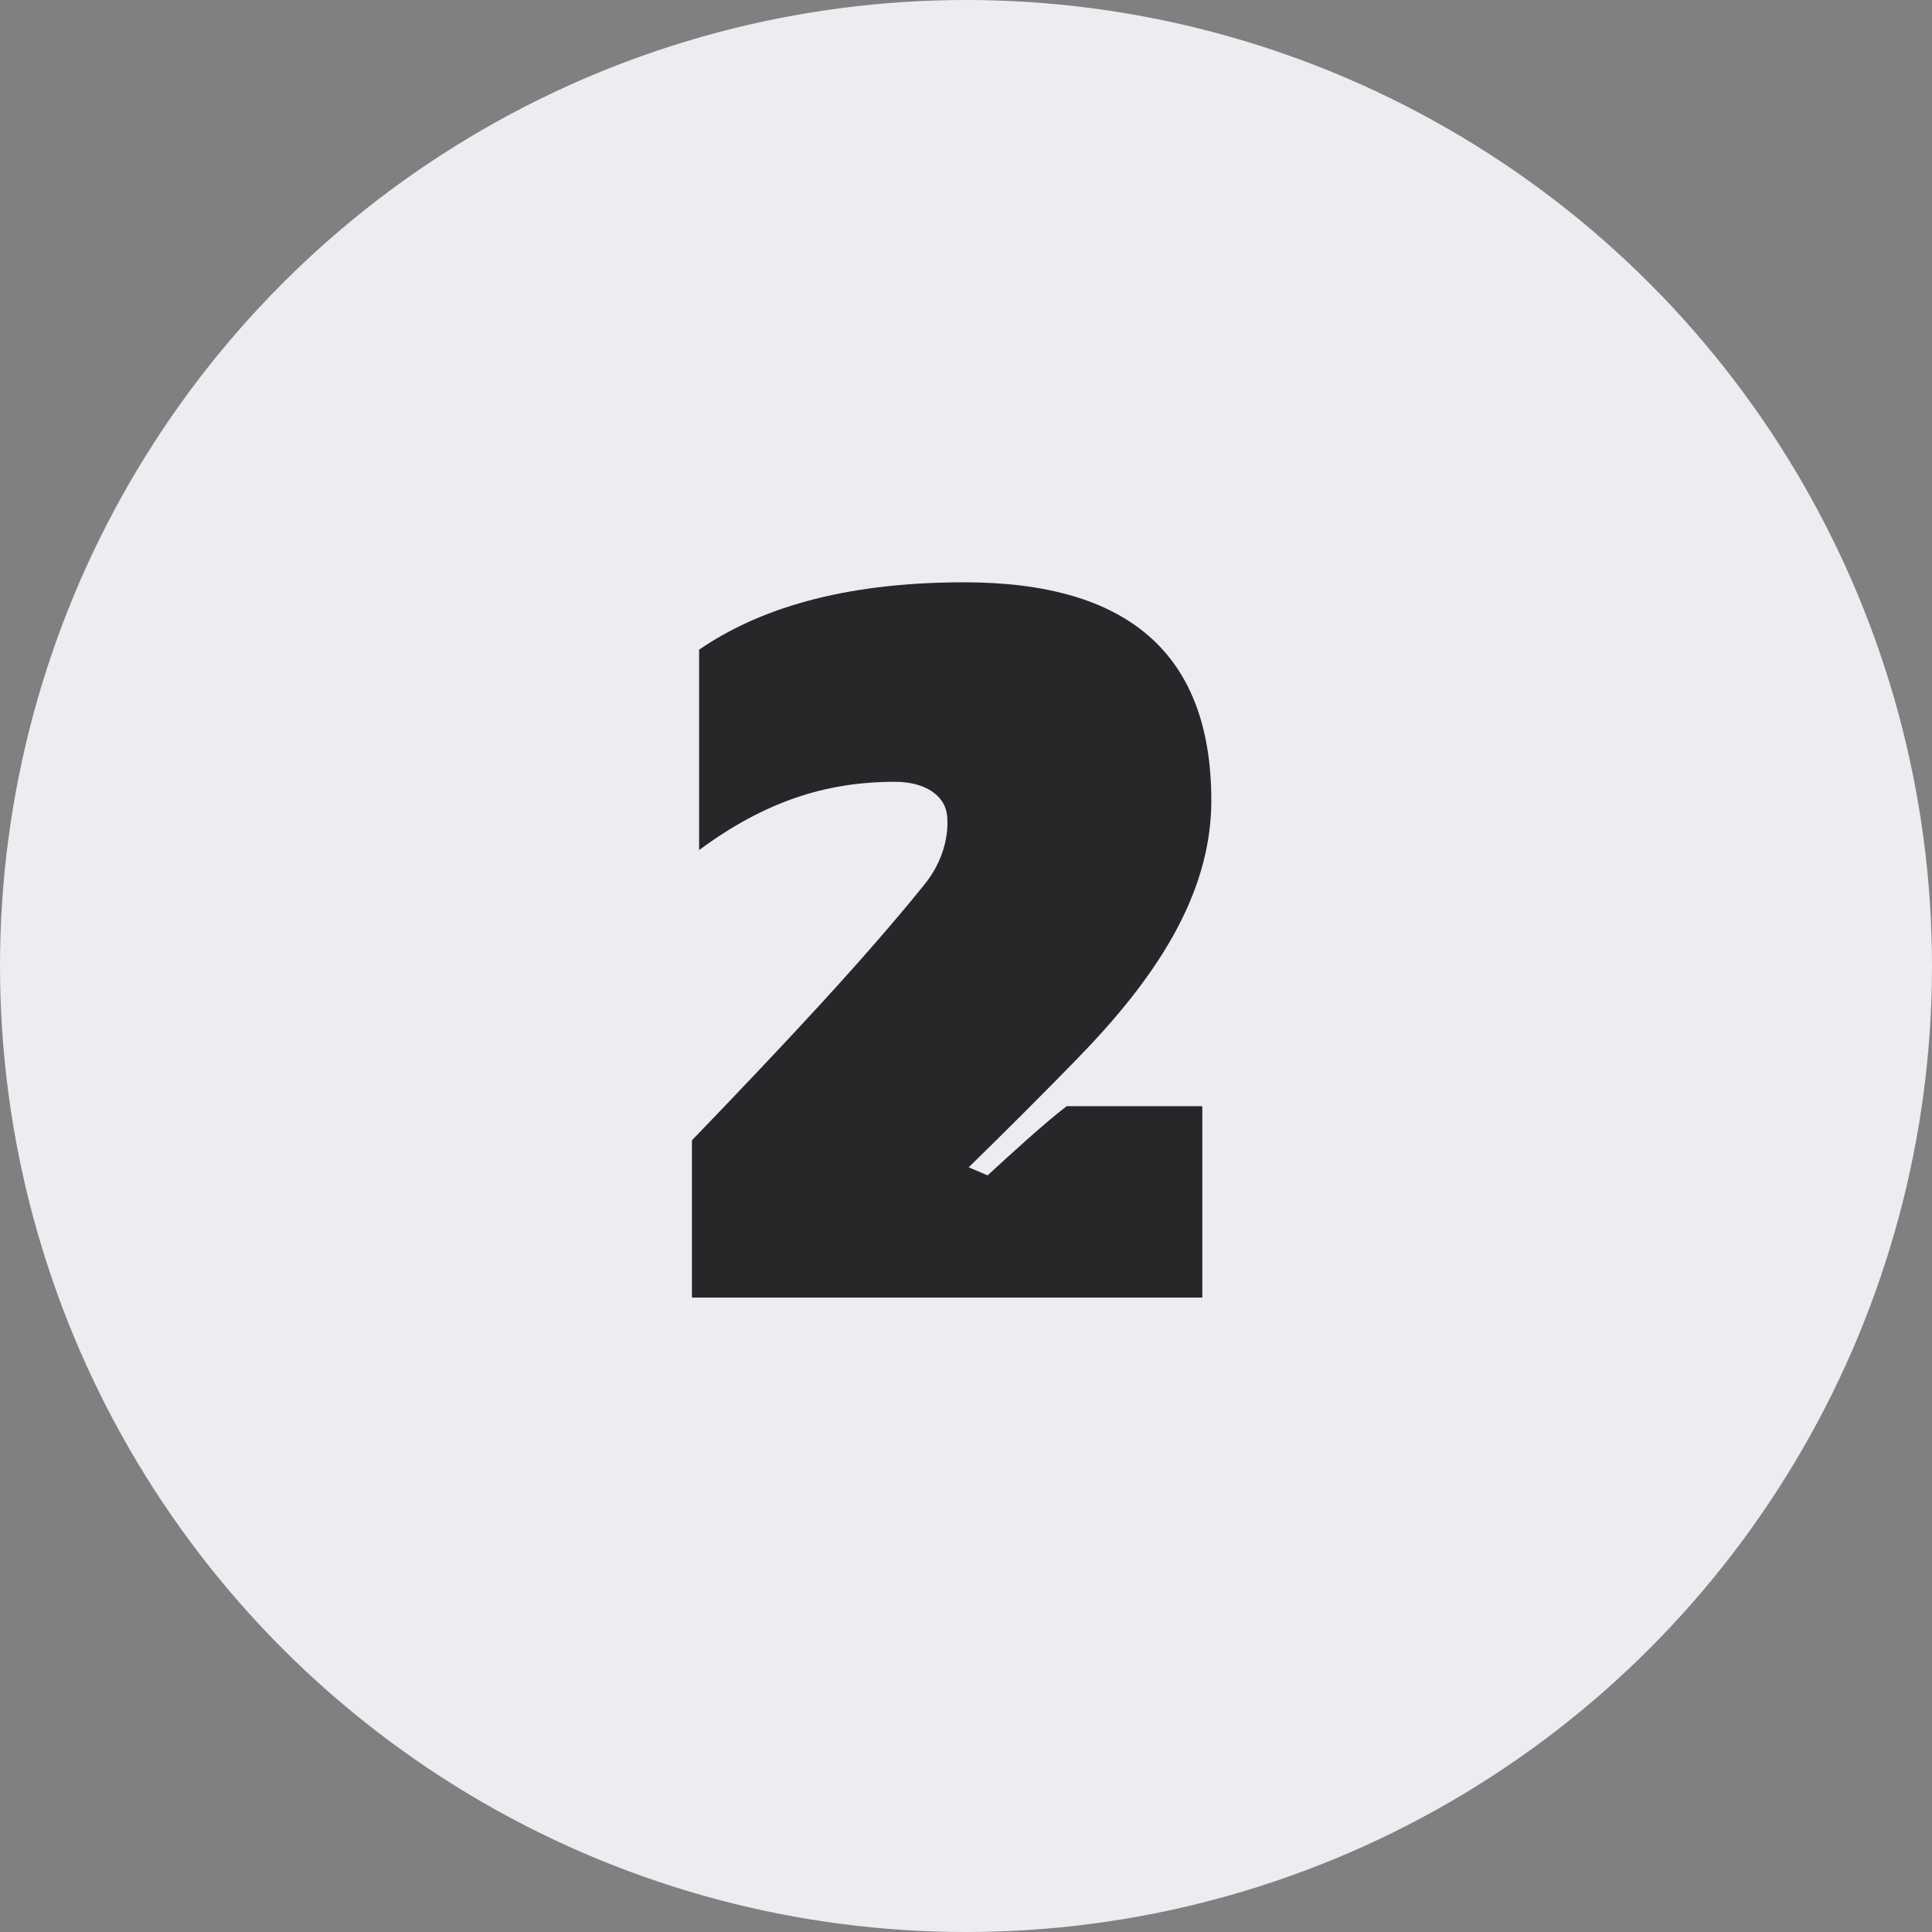
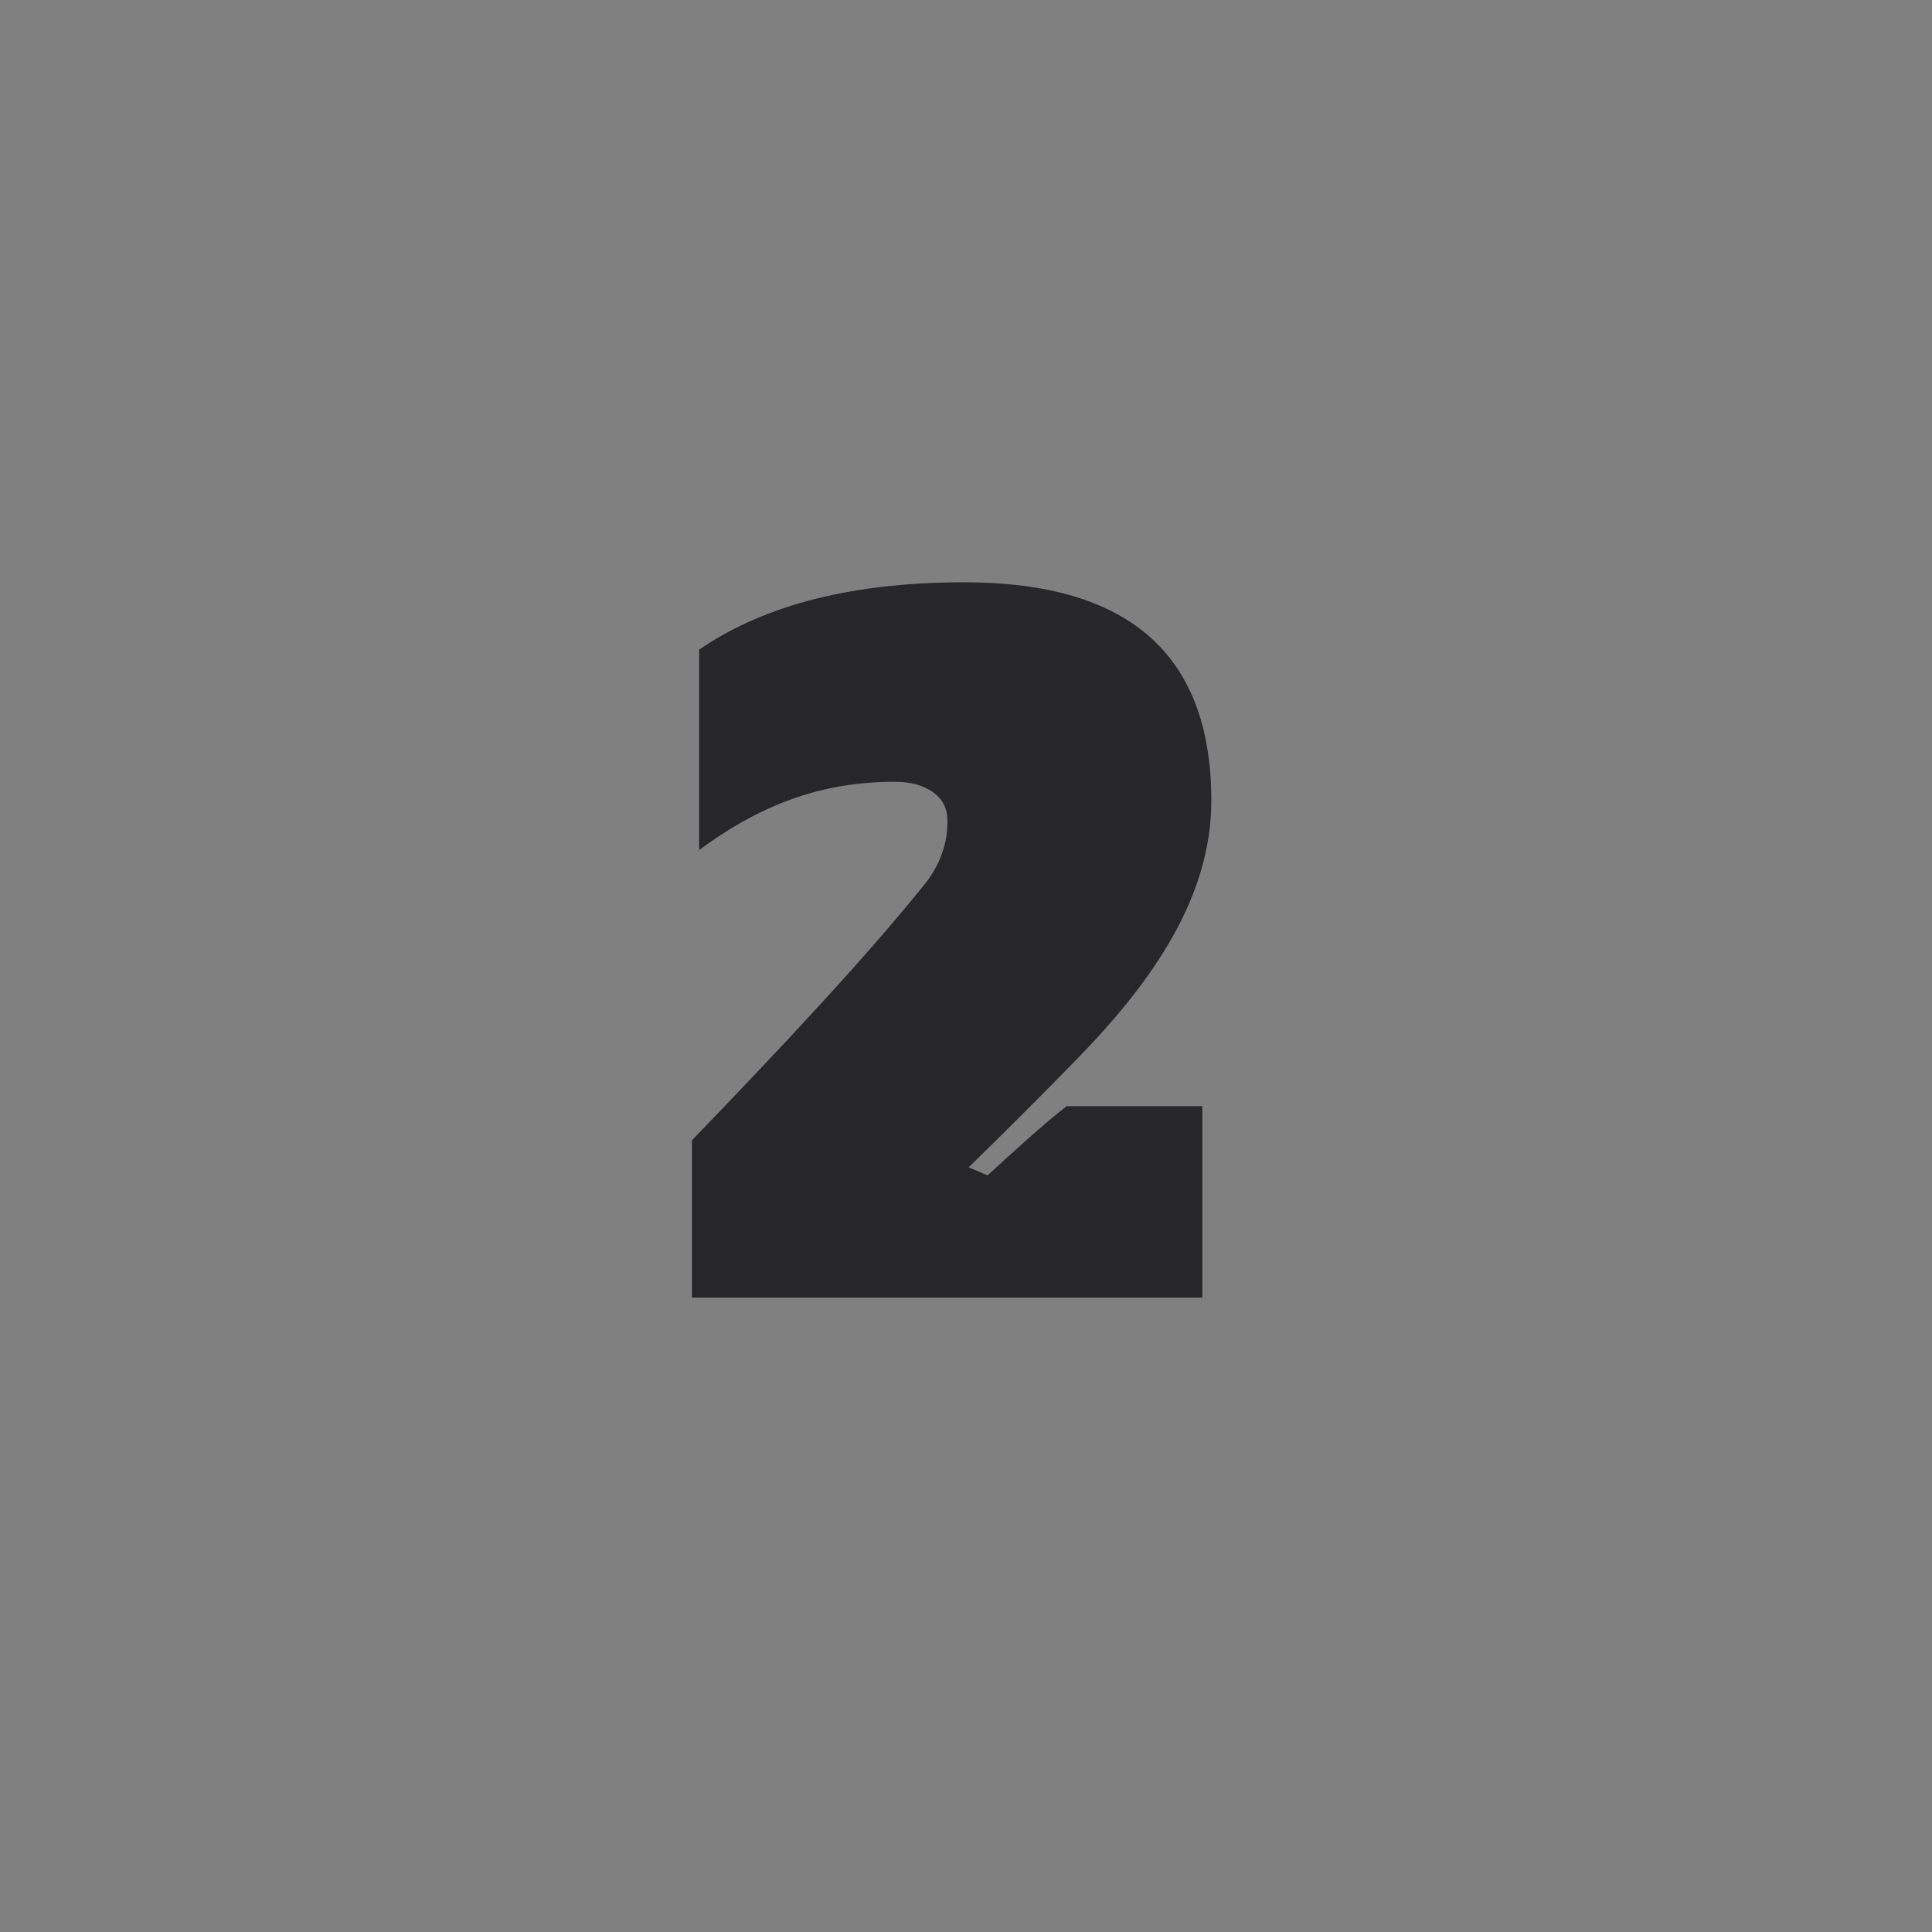
<svg xmlns="http://www.w3.org/2000/svg" width="43" height="43" viewBox="0 0 43 43" fill="none">
  <rect x="0" y="0" width="43" height="43" fill="#808080" stroke="none" />
-   <circle cx="21.5" cy="21.5" r="21.5" fill="#ECECF1" />
  <path d="M15.4 28.88V25.38C17.48 23.22 19.26 21.32 20.58 19.68C21 19.16 21.12 18.58 21.08 18.16C21.04 17.7 20.58 17.4 19.92 17.4C18.38 17.4 17.02 17.84 15.56 18.92V14.46C16.84 13.58 18.7 12.96 21.46 12.96C25.12 12.96 26.96 14.56 26.96 17.82C26.96 19.96 25.66 21.84 23.96 23.58C23.36 24.2 22.26 25.3 21.56 25.98L21.98 26.16C22.46 25.72 23.22 25.02 23.74 24.62H26.76V28.88H15.4Z" fill="#27272A" />
</svg>